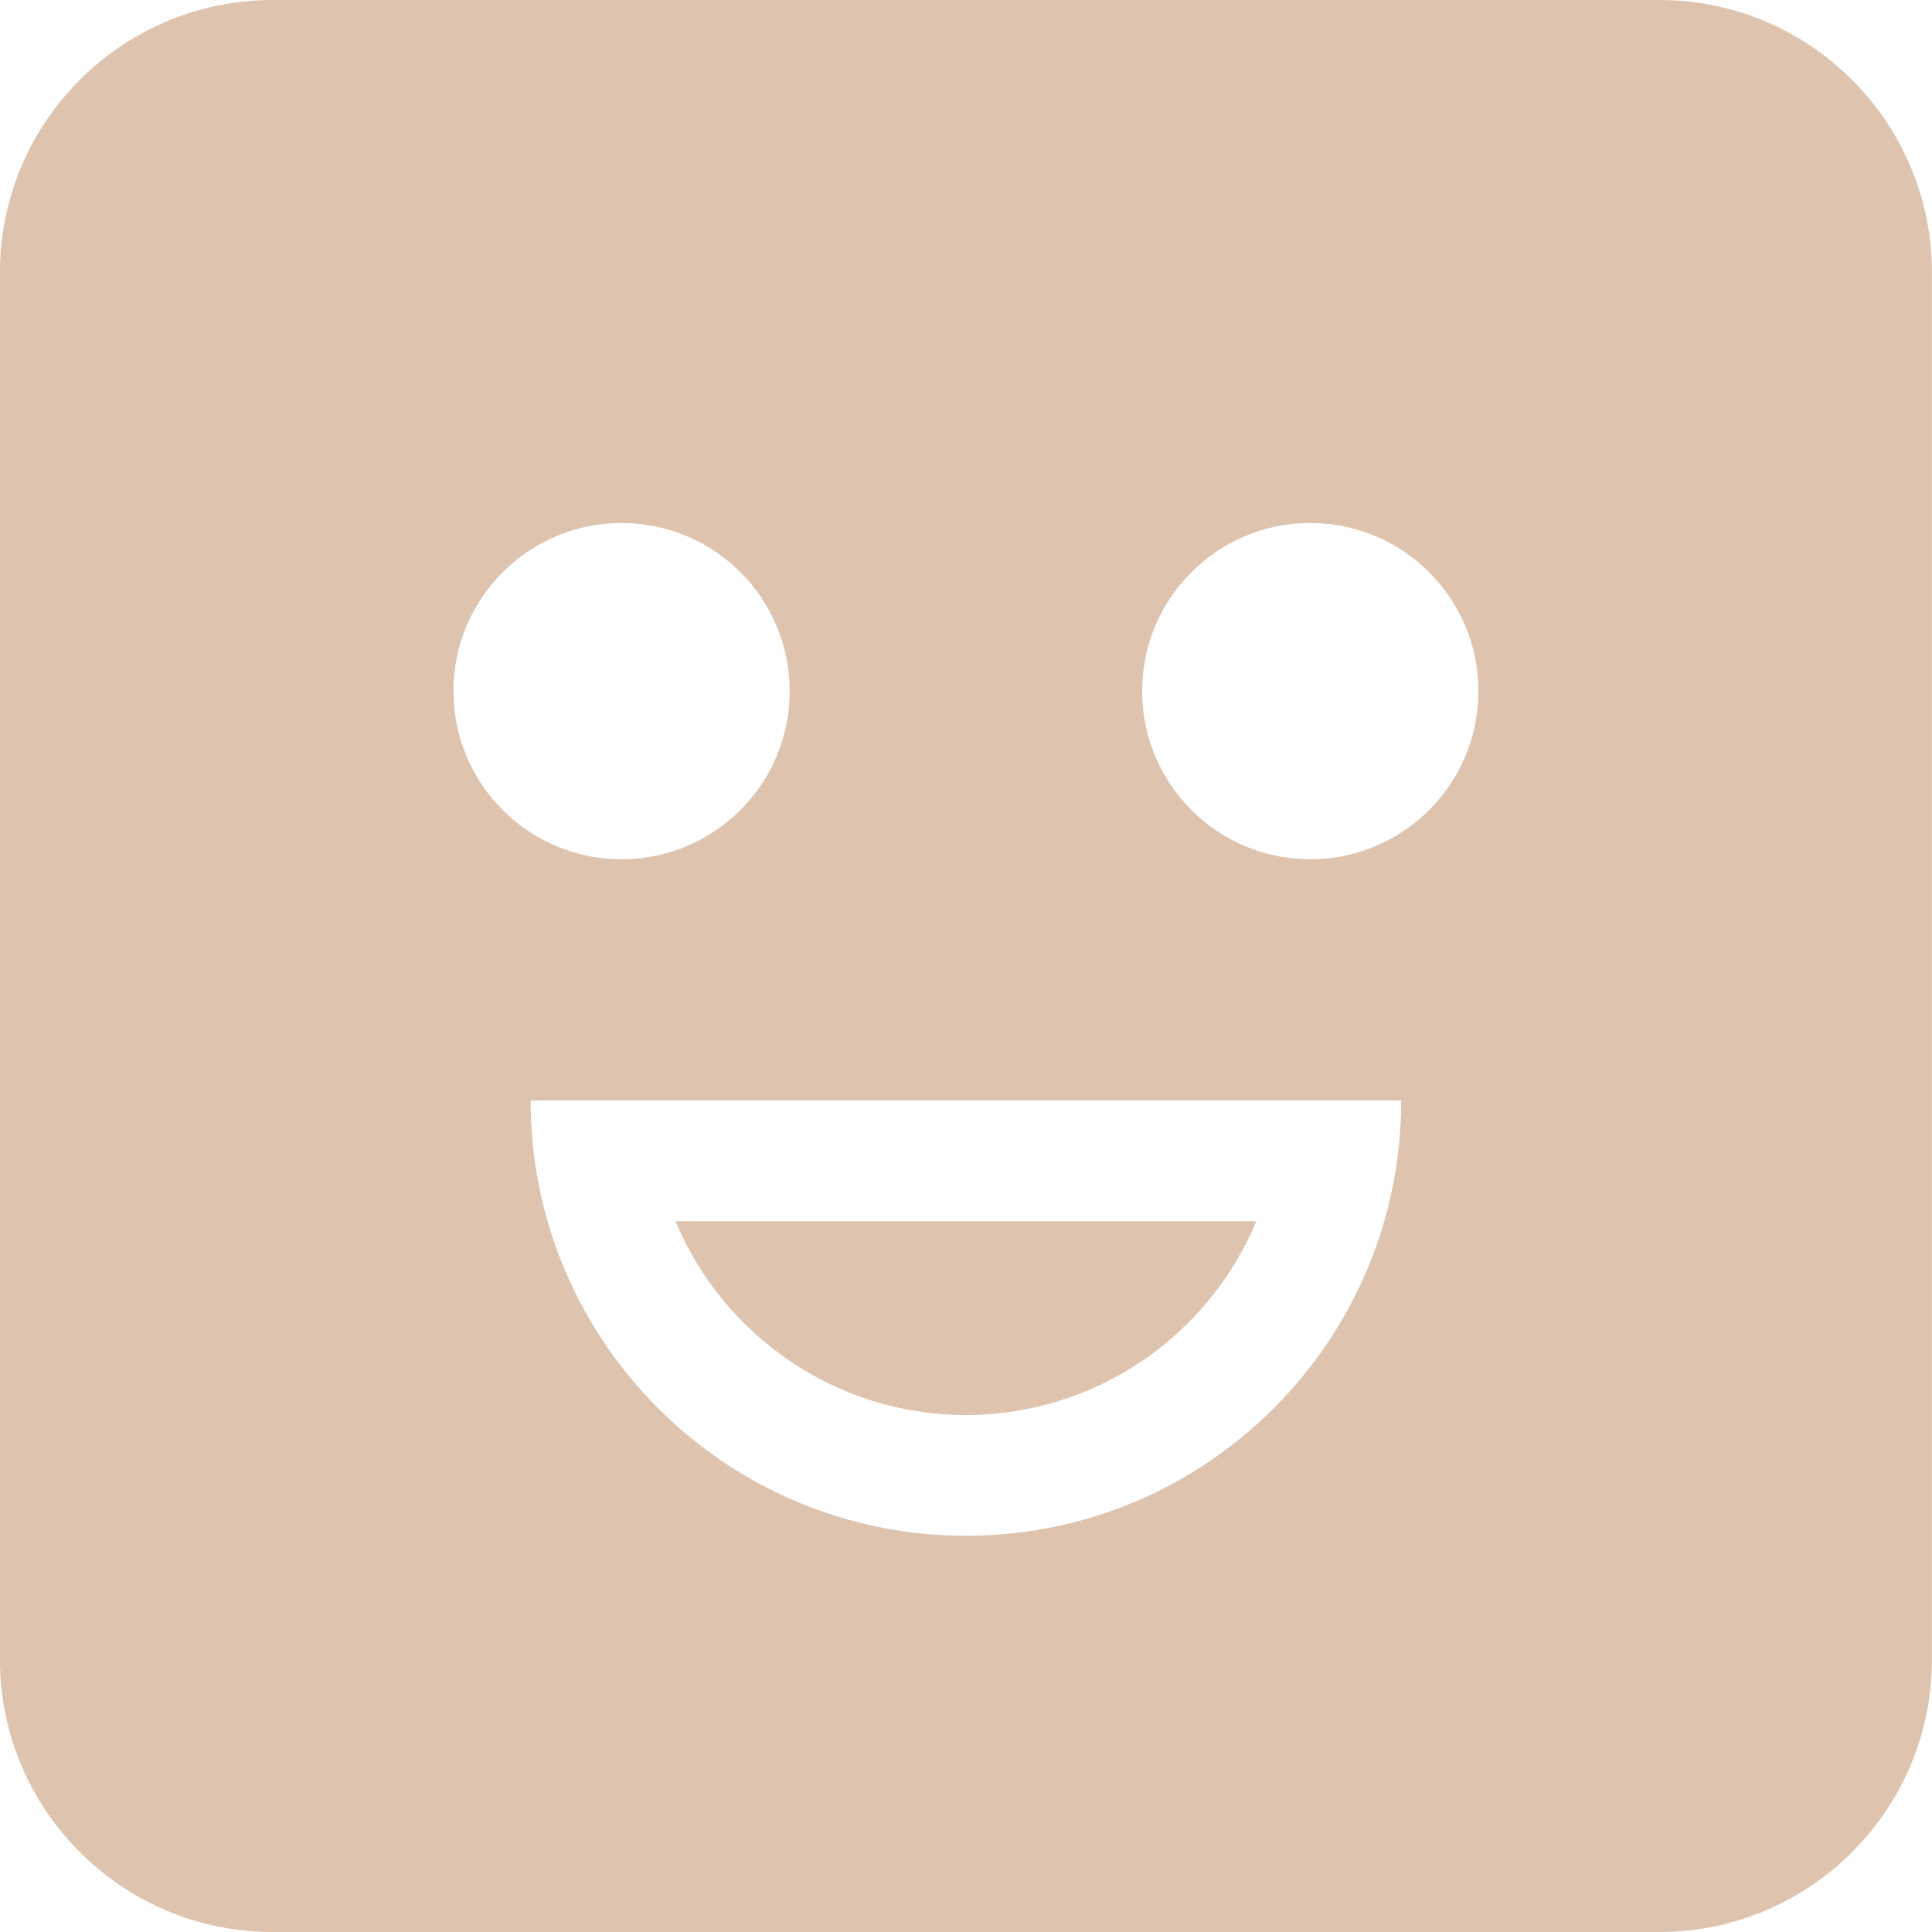
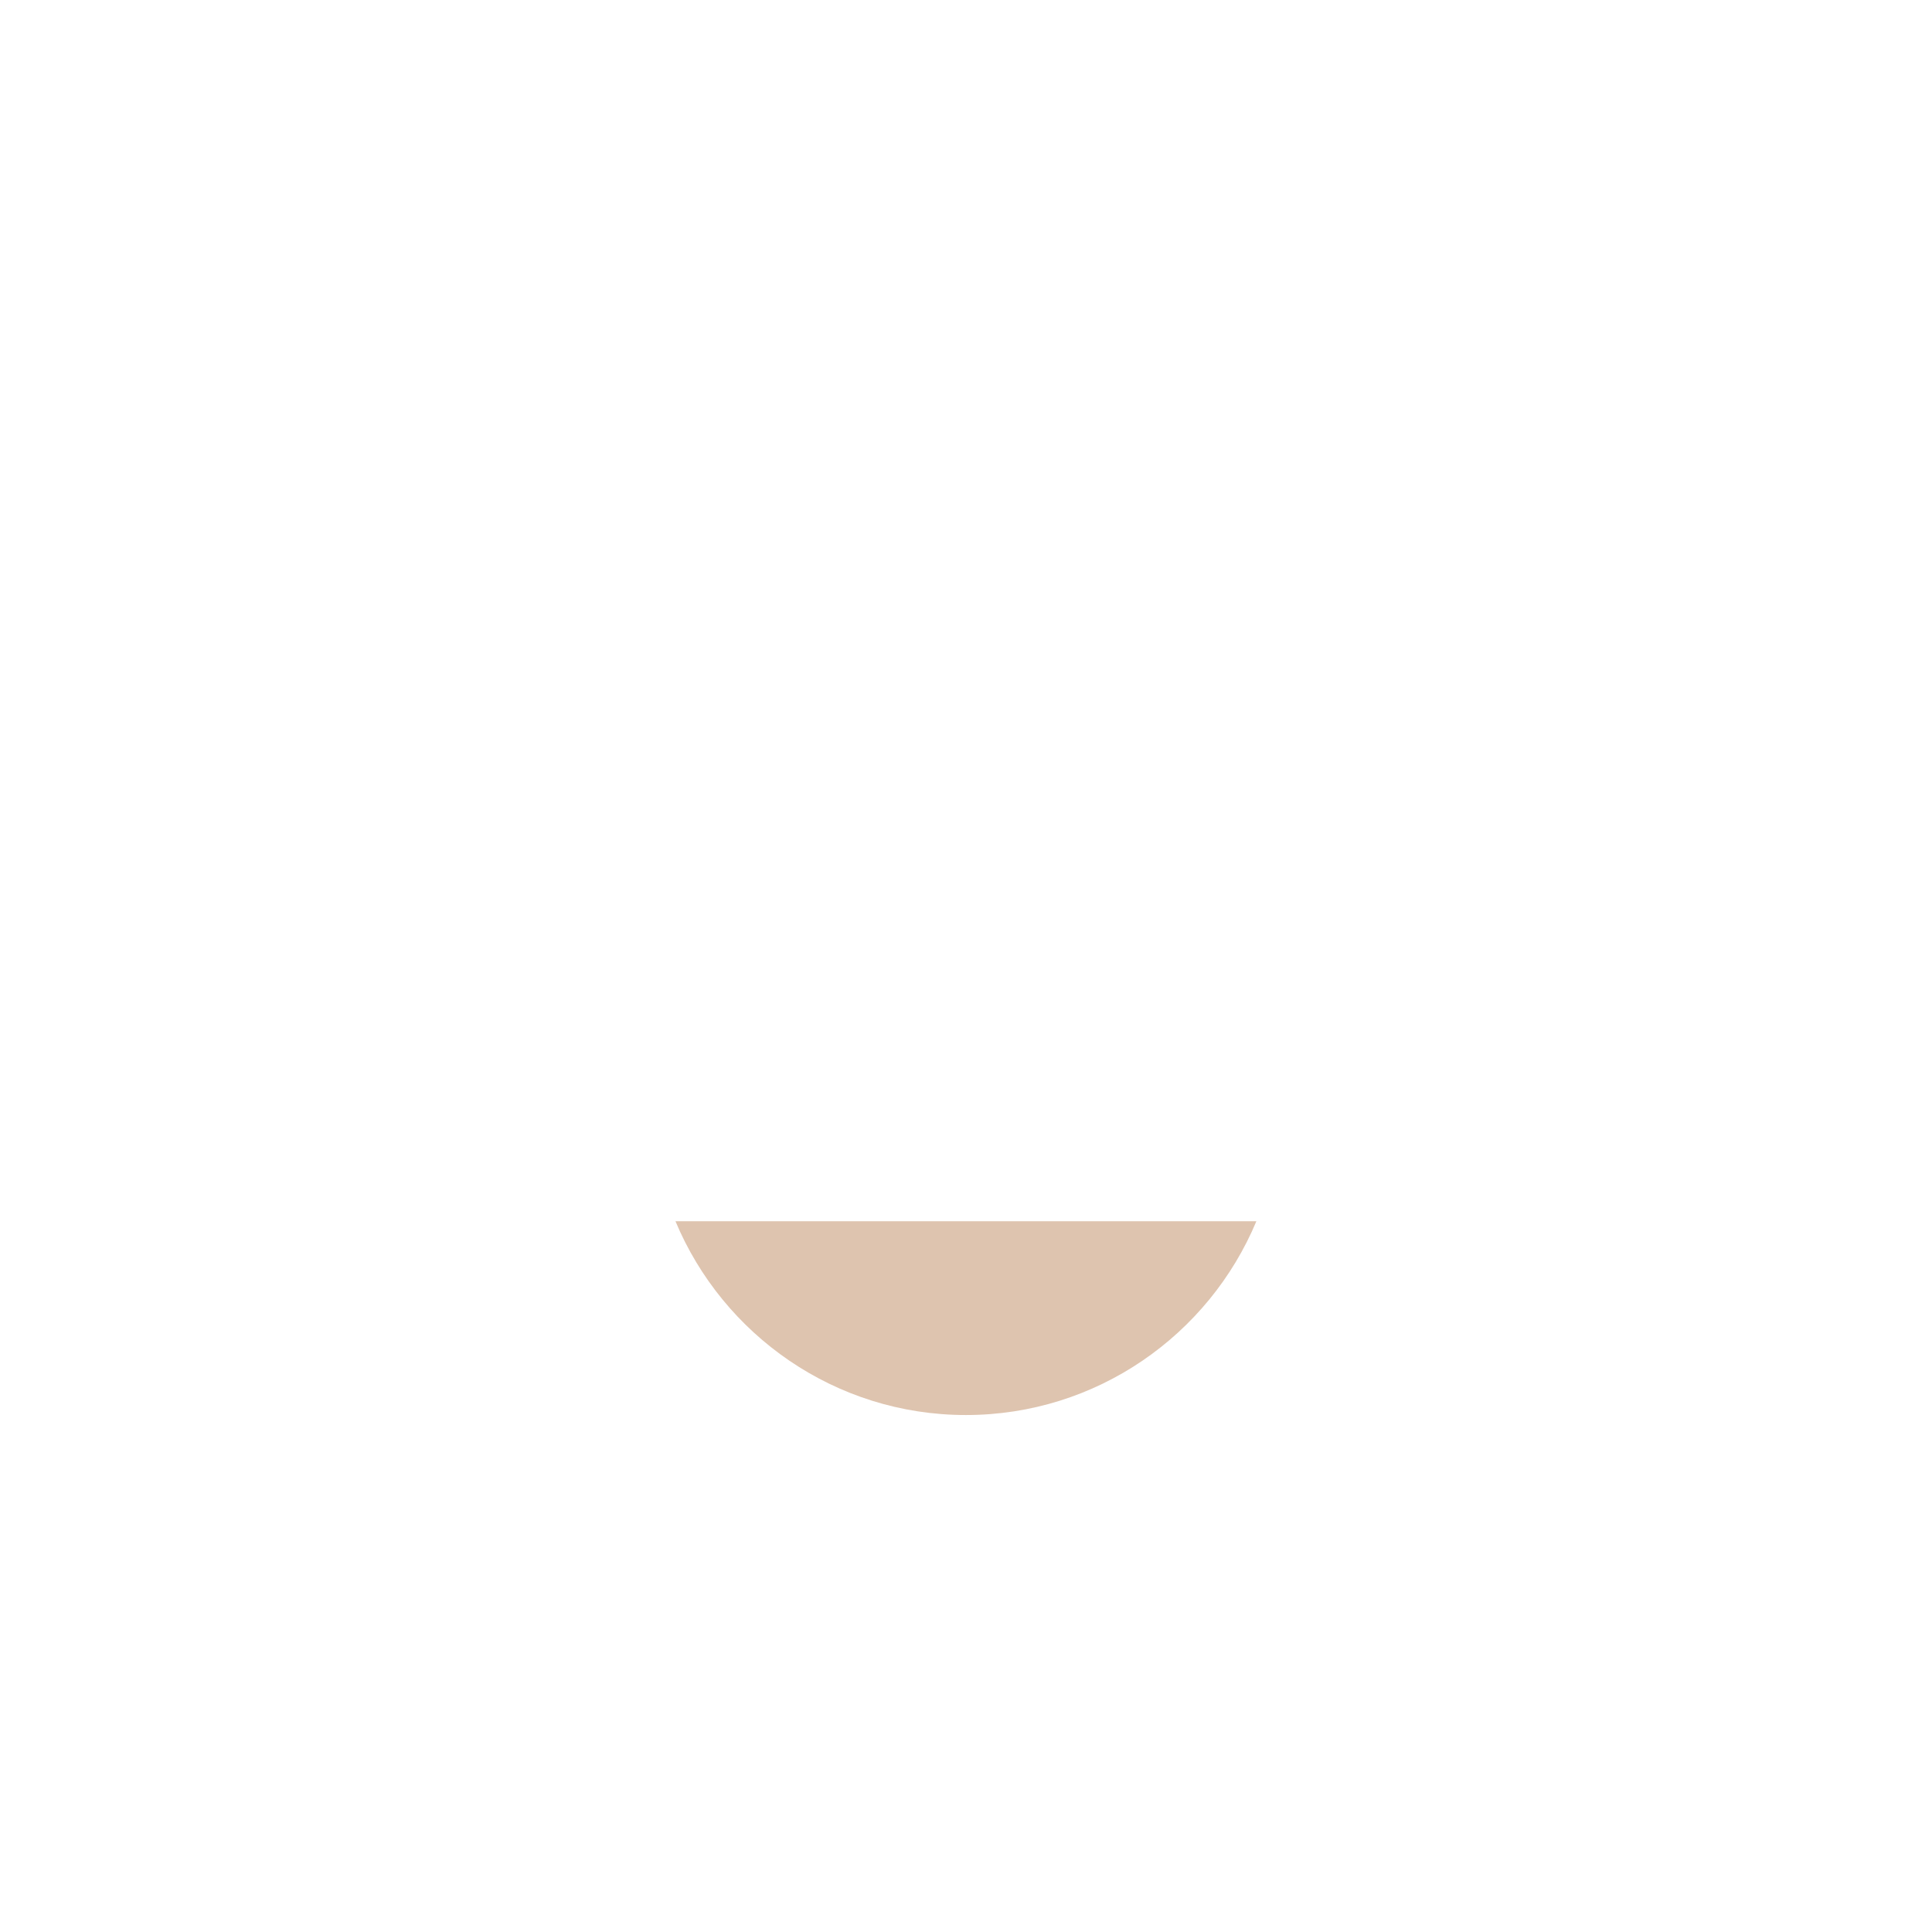
<svg xmlns="http://www.w3.org/2000/svg" width="60px" height="60px" viewBox="0 0 60 60" fill="none">
-   <path d="M51.537 0H8.459C3.793 0 -0.002 3.794 -0.002 8.461V51.544C-0.002 56.205 3.793 60 8.459 60H51.542C56.203 60 59.998 56.206 59.998 51.539V8.461C59.998 3.795 56.204 0 51.537 0ZM14.082 21.464C14.082 18.581 16.421 16.242 19.303 16.242C22.186 16.242 24.525 18.581 24.525 21.464C24.525 24.346 22.186 26.685 19.303 26.685C16.418 26.685 14.082 24.346 14.082 21.464ZM29.998 47.695C22.531 47.695 16.479 41.643 16.479 34.176H43.516C43.516 41.641 37.465 47.695 29.998 47.695ZM40.692 26.685C37.809 26.685 35.47 24.346 35.47 21.463C35.47 18.581 37.809 16.242 40.692 16.242C43.575 16.242 45.914 18.581 45.914 21.463C45.914 24.346 43.577 26.685 40.692 26.685Z" fill="#DEC4AF" />
  <path d="M29.997 43.945C34.057 43.945 37.544 41.456 39.018 37.926H20.977C22.451 41.456 25.938 43.945 29.997 43.945Z" fill="#DEC4AF" />
</svg>